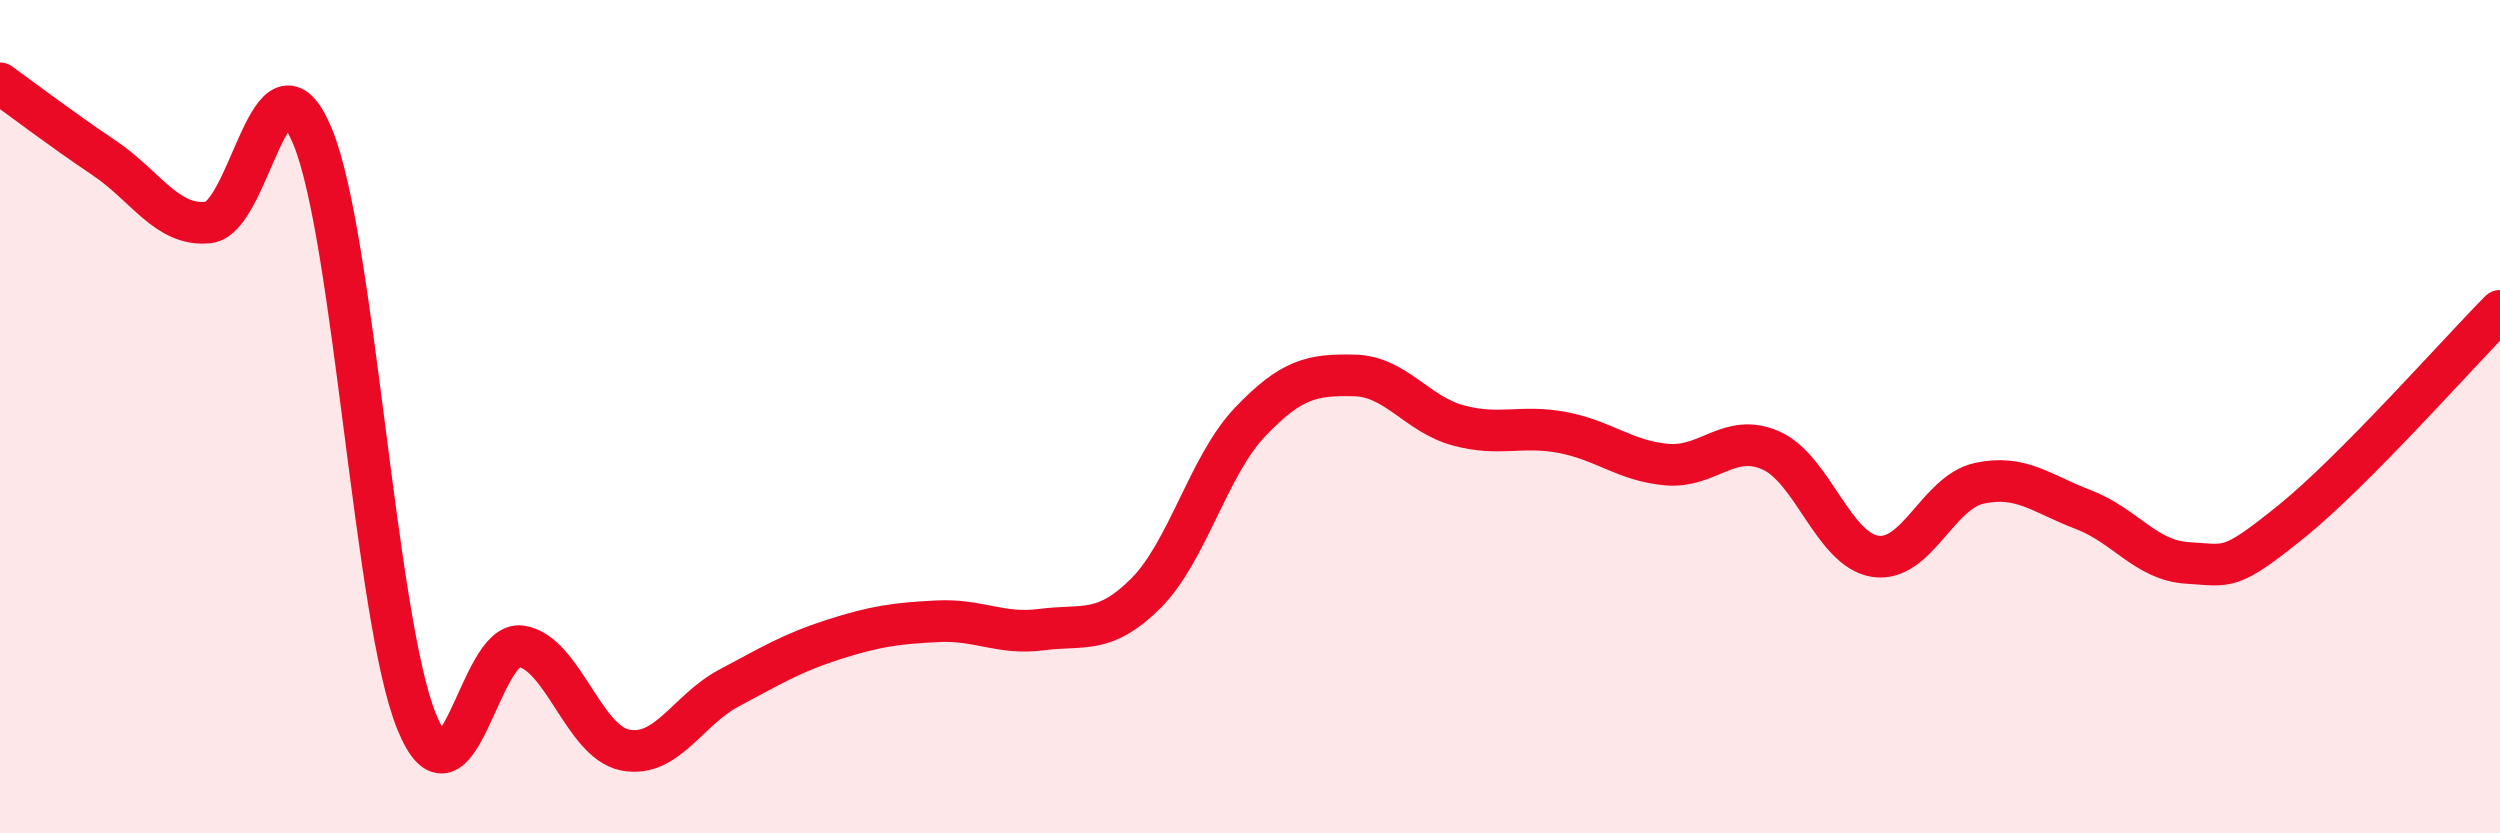
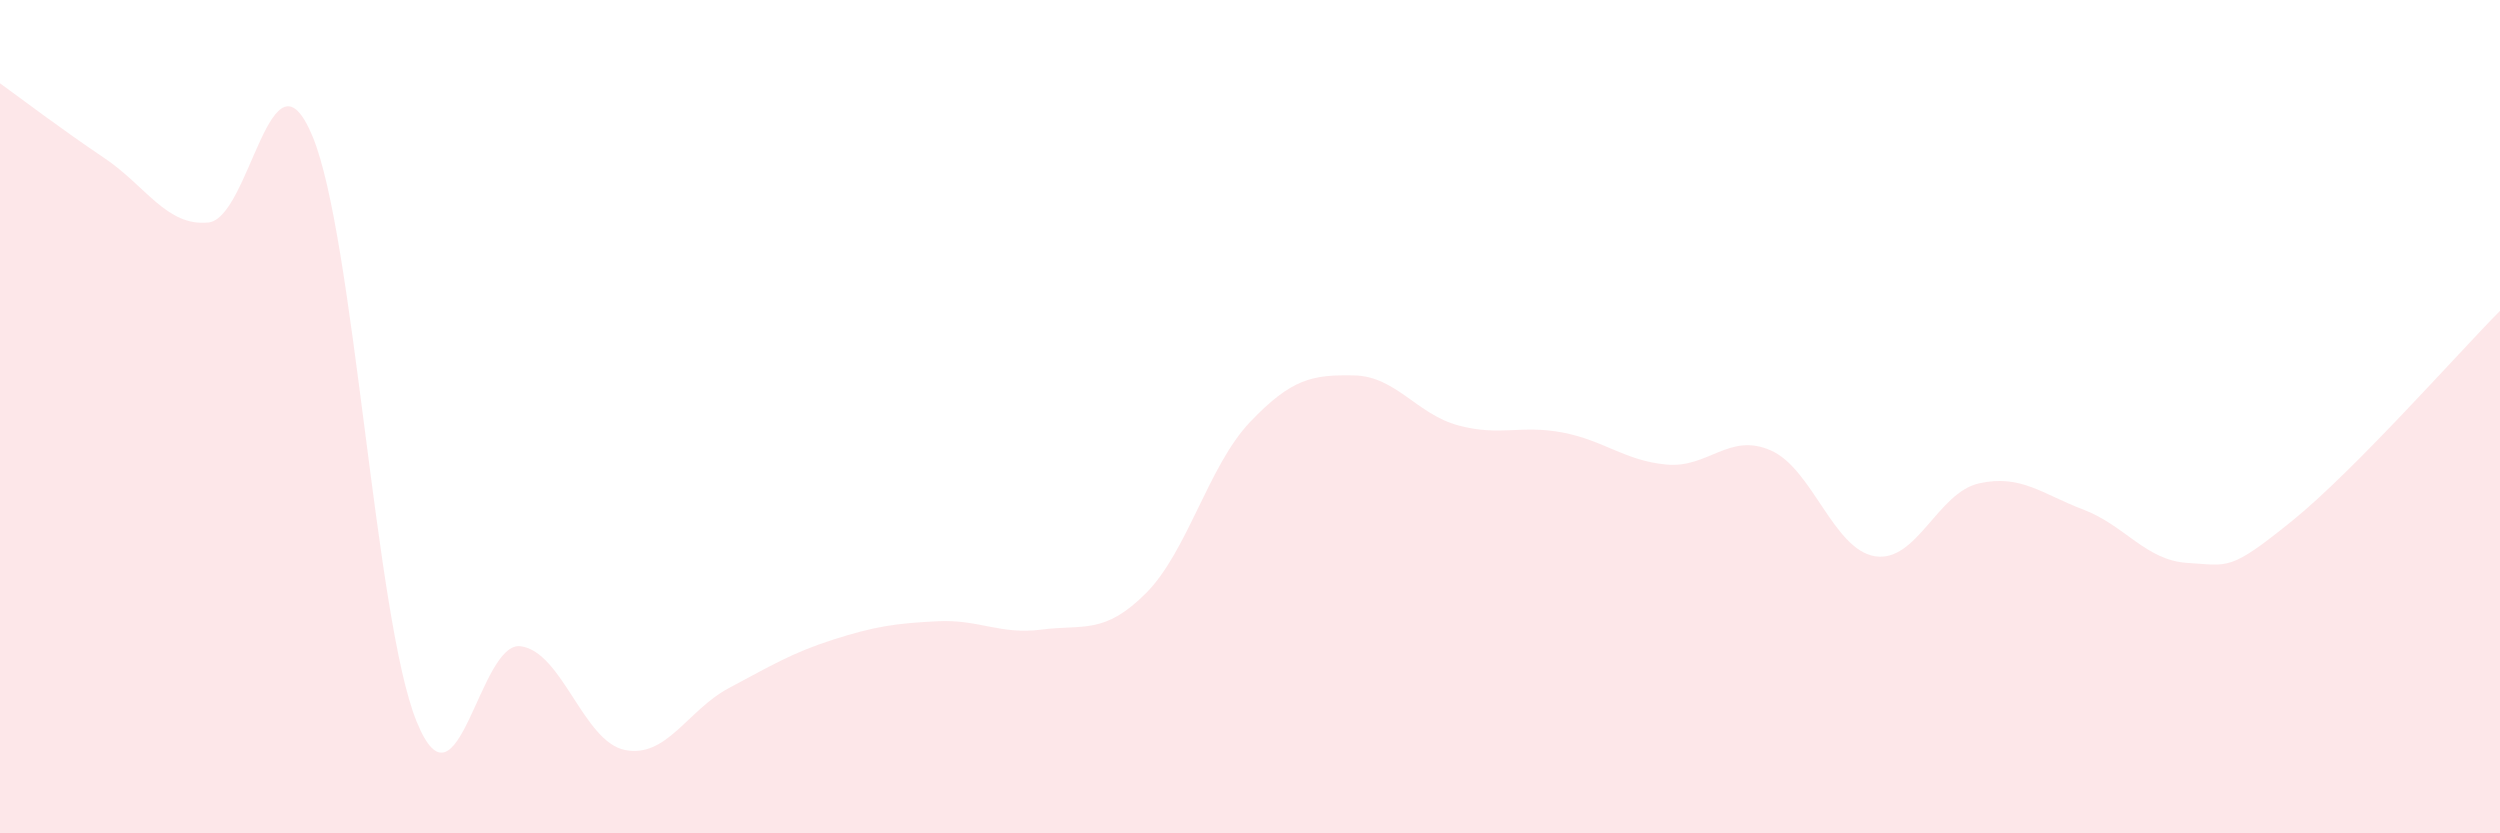
<svg xmlns="http://www.w3.org/2000/svg" width="60" height="20" viewBox="0 0 60 20">
  <path d="M 0,2 C 0.5,2.36 1.5,3.12 2.5,3.79 C 3.5,4.46 4,5.44 5,5.34 C 6,5.24 6.5,0.87 7.5,3.27 C 8.5,5.67 9,14.87 10,17.32 C 11,19.77 11.5,15.37 12.5,15.51 C 13.5,15.65 14,17.8 15,18 C 16,18.2 16.5,17.04 17.5,16.51 C 18.5,15.98 19,15.67 20,15.35 C 21,15.03 21.5,14.96 22.5,14.91 C 23.5,14.86 24,15.24 25,15.11 C 26,14.98 26.5,15.24 27.5,14.24 C 28.5,13.24 29,11.18 30,10.13 C 31,9.08 31.5,8.99 32.5,9.01 C 33.5,9.03 34,9.94 35,10.21 C 36,10.48 36.5,10.19 37.5,10.38 C 38.5,10.57 39,11.06 40,11.15 C 41,11.24 41.5,10.37 42.5,10.81 C 43.5,11.25 44,13.19 45,13.35 C 46,13.51 46.5,11.82 47.5,11.6 C 48.5,11.38 49,11.85 50,12.23 C 51,12.61 51.5,13.45 52.5,13.51 C 53.5,13.57 53.5,13.72 55,12.51 C 56.5,11.3 59,8.47 60,7.46L60 20L0 20Z" fill="#EB0A25" opacity="0.1" stroke-linecap="round" stroke-linejoin="round" />
-   <path d="M 0,2 C 0.5,2.36 1.5,3.12 2.5,3.79 C 3.5,4.46 4,5.44 5,5.34 C 6,5.24 6.5,0.87 7.5,3.27 C 8.5,5.67 9,14.87 10,17.32 C 11,19.77 11.5,15.37 12.5,15.51 C 13.5,15.65 14,17.8 15,18 C 16,18.2 16.5,17.04 17.5,16.51 C 18.5,15.98 19,15.67 20,15.35 C 21,15.03 21.5,14.96 22.5,14.91 C 23.5,14.86 24,15.24 25,15.11 C 26,14.98 26.5,15.24 27.5,14.24 C 28.5,13.24 29,11.18 30,10.13 C 31,9.08 31.5,8.99 32.5,9.01 C 33.5,9.03 34,9.94 35,10.21 C 36,10.48 36.5,10.19 37.5,10.38 C 38.5,10.57 39,11.06 40,11.15 C 41,11.24 41.5,10.37 42.5,10.81 C 43.5,11.25 44,13.19 45,13.35 C 46,13.51 46.5,11.82 47.5,11.6 C 48.5,11.38 49,11.85 50,12.23 C 51,12.61 51.5,13.45 52.5,13.51 C 53.5,13.57 53.5,13.72 55,12.51 C 56.5,11.3 59,8.47 60,7.46" stroke="#EB0A25" stroke-width="1" fill="none" stroke-linecap="round" stroke-linejoin="round" />
</svg>